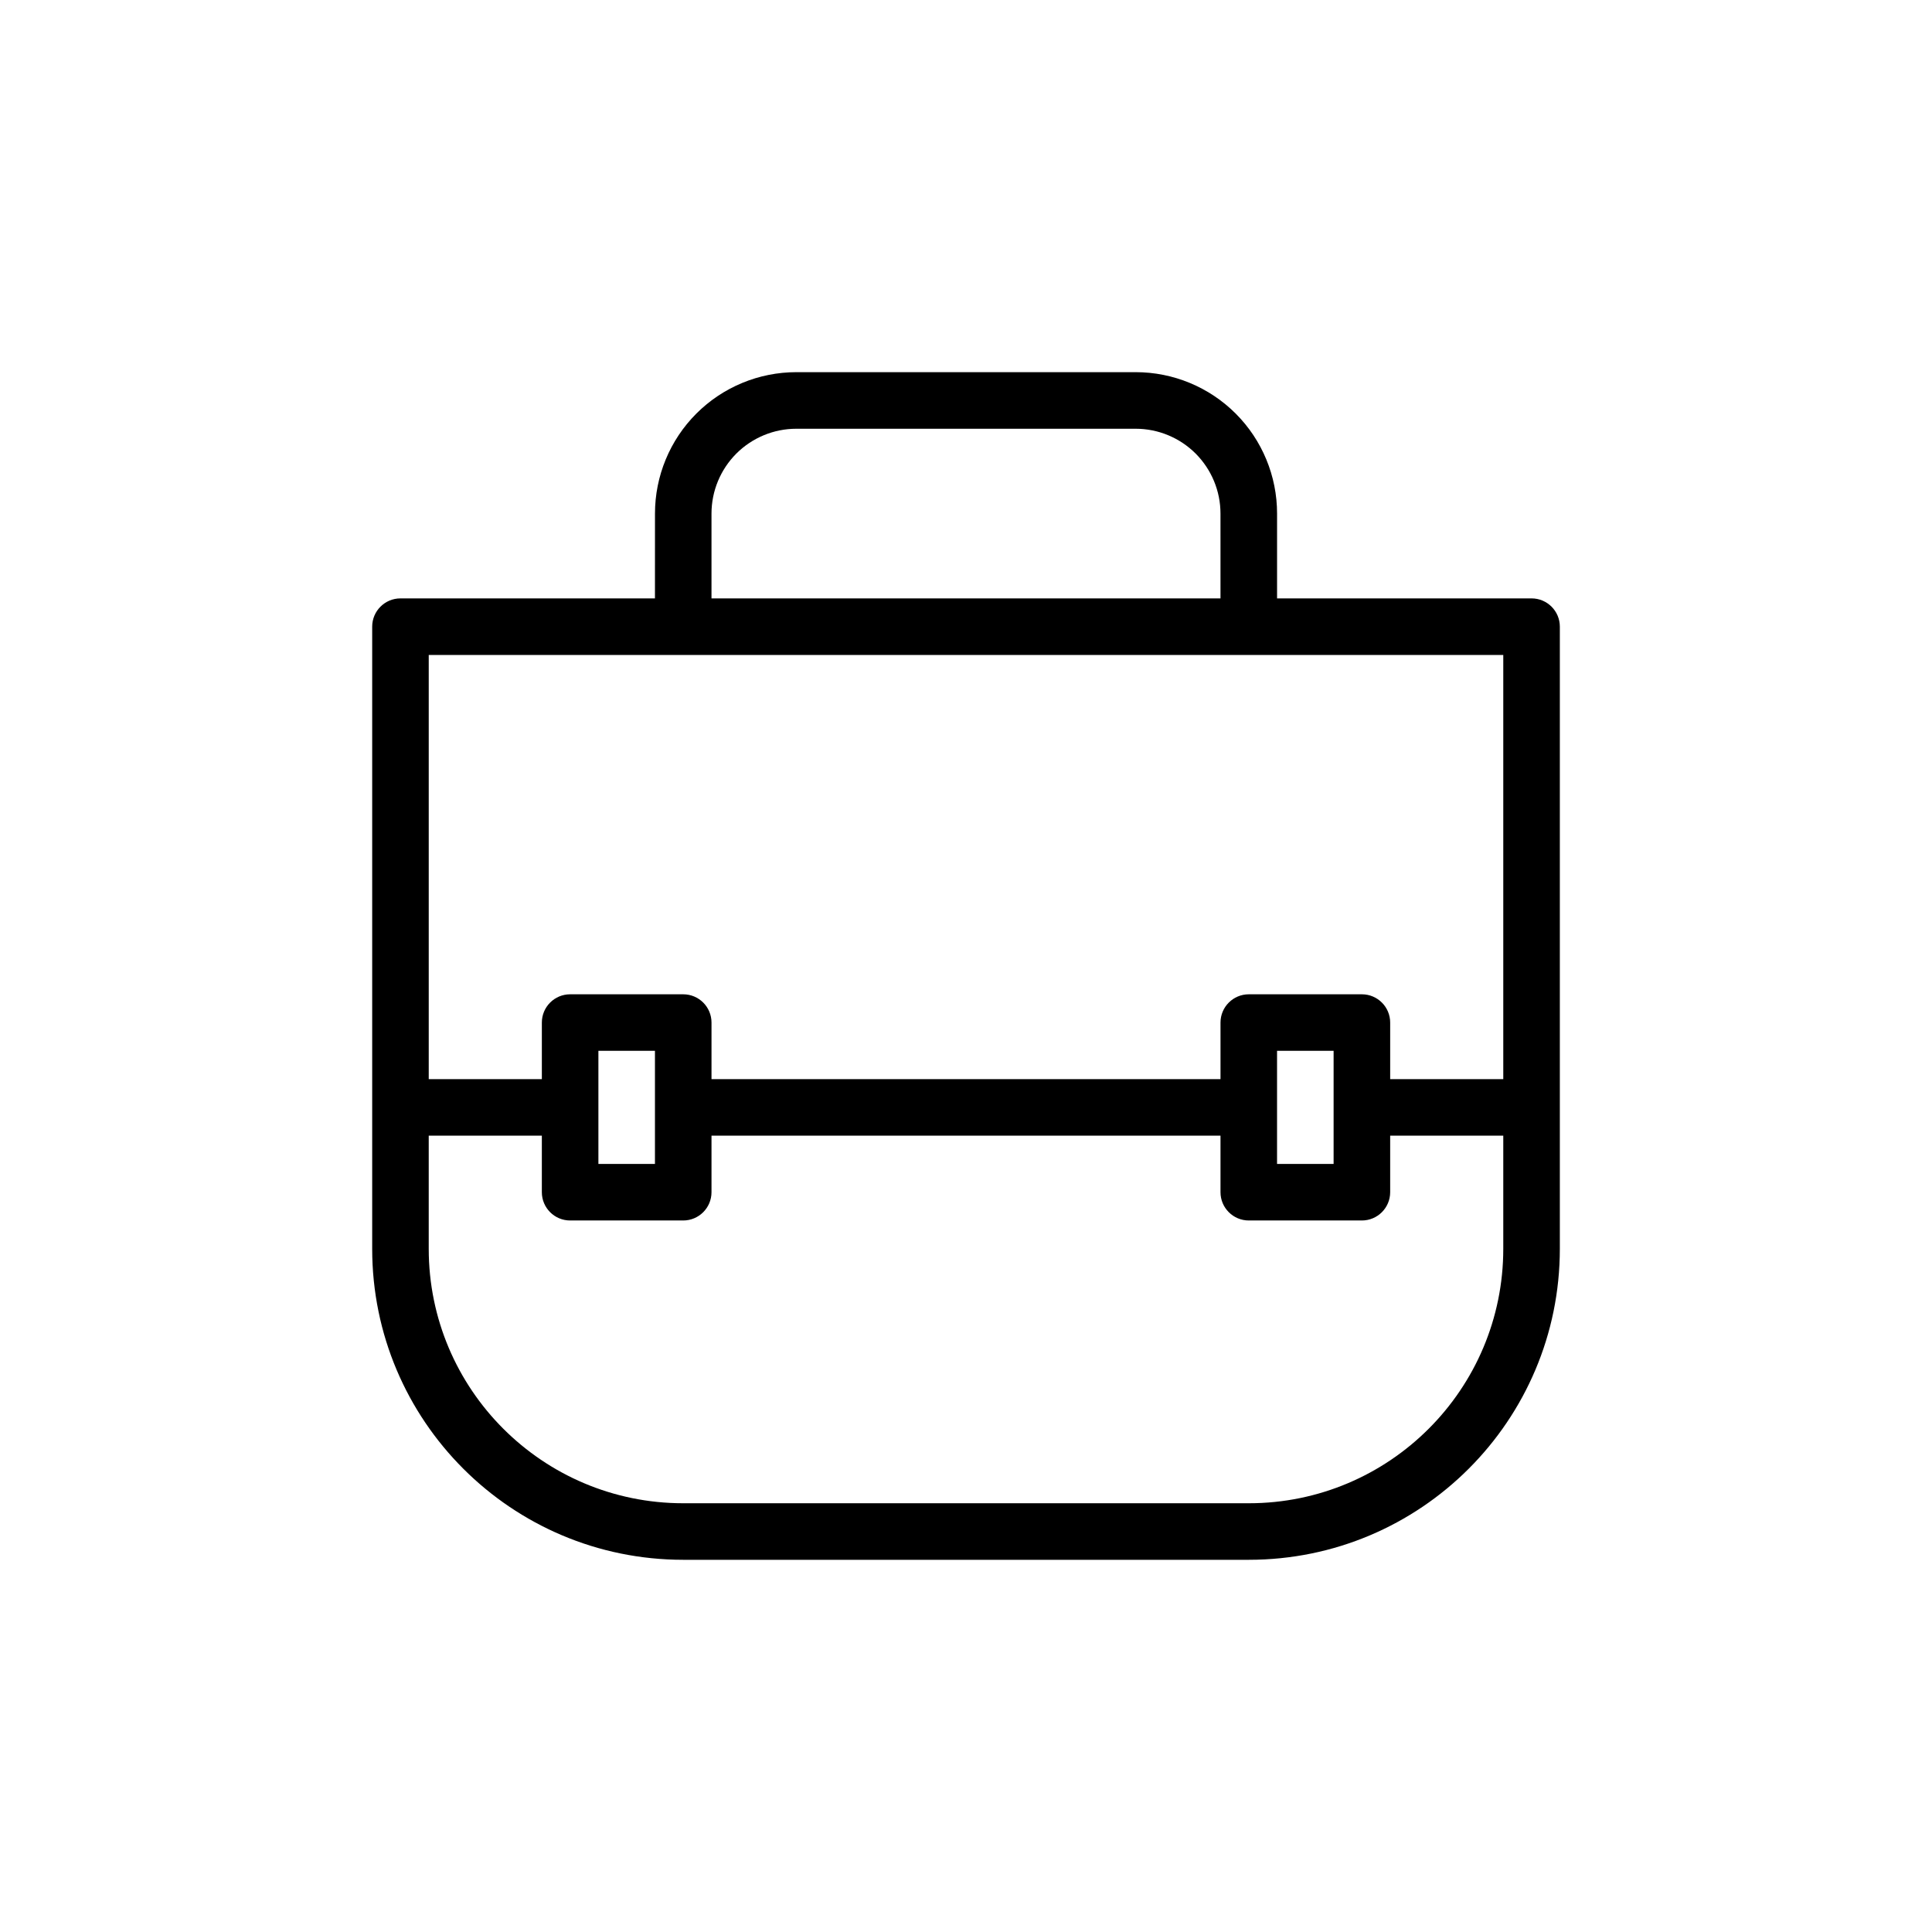
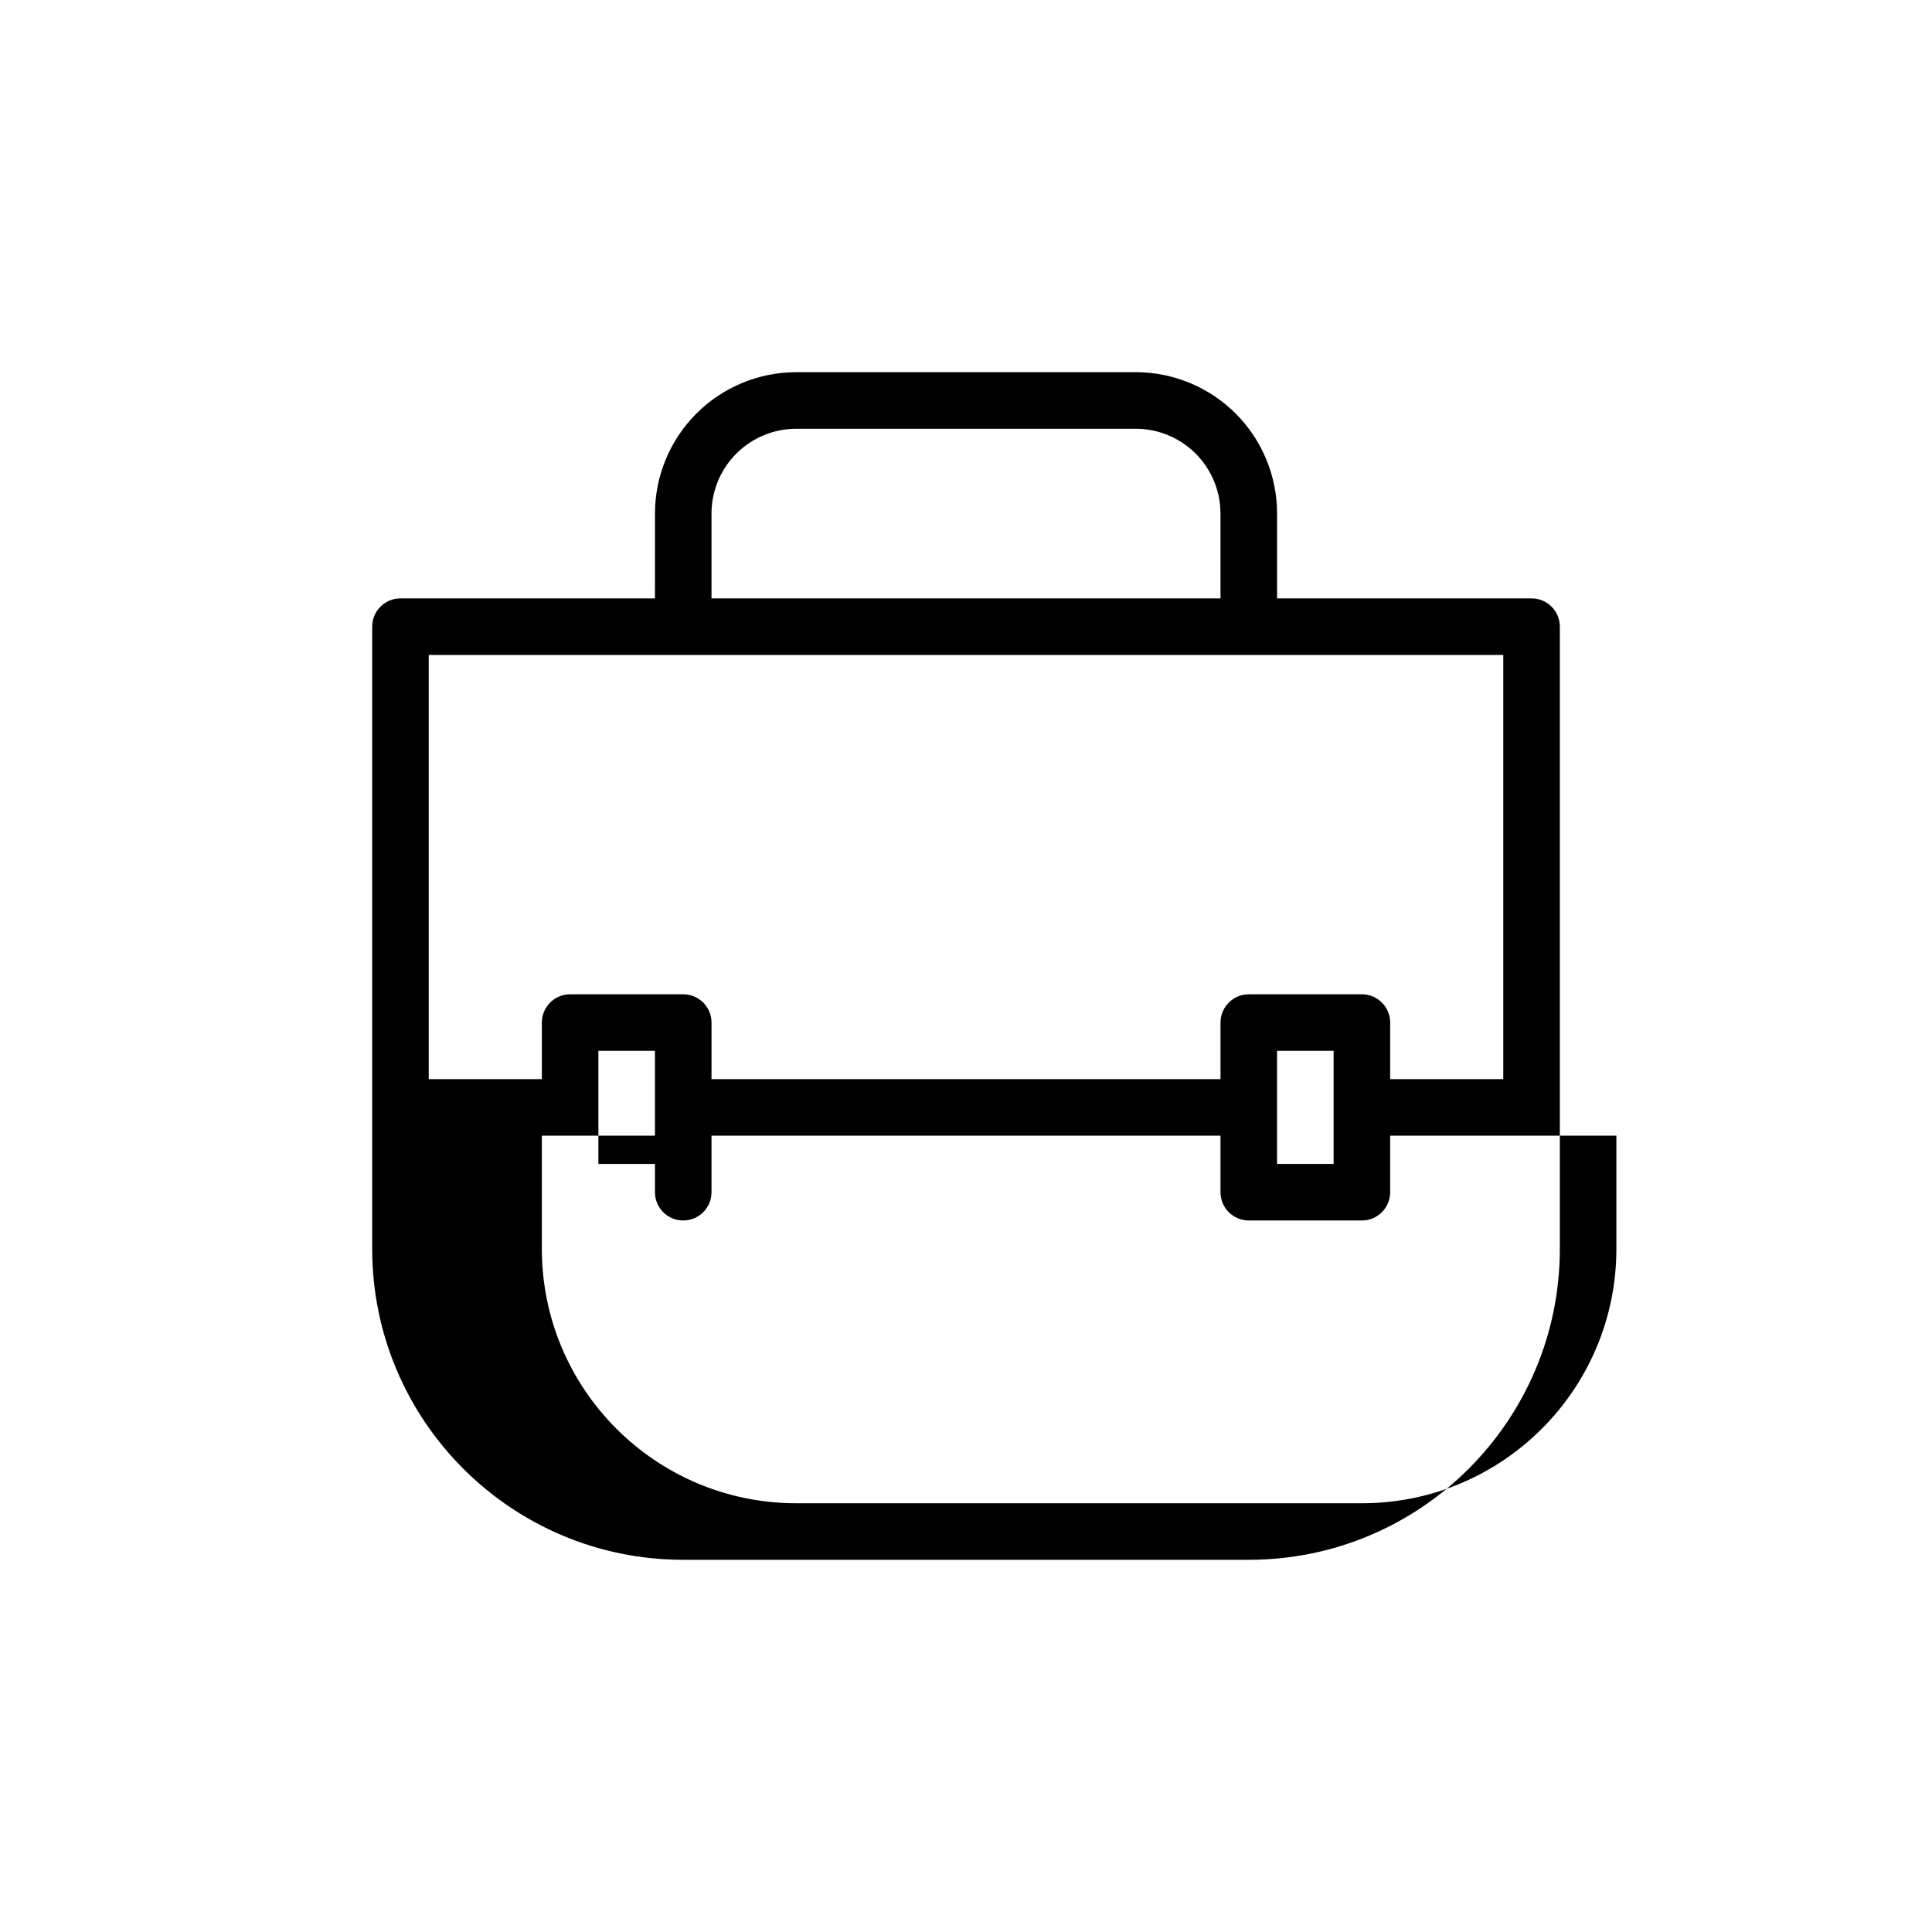
<svg xmlns="http://www.w3.org/2000/svg" fill="#000000" width="800px" height="800px" version="1.1" viewBox="144 144 512 512">
-   <path d="m317.57 302.58h-67.445c-4.137 0-7.492 3.356-7.492 7.492v164.86c0 45.531 36.898 82.43 82.43 82.43h149.88c45.531 0 82.43-36.898 82.43-82.43v-164.86c0-4.137-3.356-7.492-7.492-7.492h-67.445v-22.484c0-9.934-3.941-19.469-10.969-26.496-7.031-7.027-16.562-10.973-26.5-10.973h-89.922c-9.938 0-19.469 3.945-26.5 10.973-7.027 7.027-10.969 16.562-10.969 26.496zm194.84 142.38v14.988c0 4.137-3.359 7.492-7.496 7.492h-29.973c-4.137 0-7.496-3.356-7.496-7.492v-14.988h-134.89v14.988c0 4.137-3.356 7.492-7.492 7.492h-29.977c-4.137 0-7.492-3.356-7.492-7.492v-14.988h-29.977v29.977c0 37.242 30.203 67.441 67.445 67.441h149.88c37.242 0 67.441-30.199 67.441-67.441v-29.977zm-194.84-22.48v29.973h-14.988v-29.973zm179.85 0v29.973h-14.988v-29.973zm-22.48-104.91h-217.32v112.41h29.977v-14.988c0-4.137 3.356-7.492 7.492-7.492h29.977c4.137 0 7.492 3.356 7.492 7.492v14.988h134.89v-14.988c0-4.137 3.359-7.492 7.496-7.492h29.973c4.137 0 7.496 3.356 7.496 7.492v14.988h29.973v-112.41zm-7.496-14.984h-134.89v-22.484c0-5.965 2.371-11.672 6.582-15.898 4.227-4.215 9.934-6.582 15.902-6.582h89.922c5.965 0 11.676 2.367 15.902 6.582 4.211 4.227 6.578 9.934 6.578 15.898z" fill-rule="evenodd" />
+   <path d="m317.57 302.58h-67.445c-4.137 0-7.492 3.356-7.492 7.492v164.86c0 45.531 36.898 82.43 82.43 82.43h149.88c45.531 0 82.43-36.898 82.43-82.43v-164.86c0-4.137-3.356-7.492-7.492-7.492h-67.445v-22.484c0-9.934-3.941-19.469-10.969-26.496-7.031-7.027-16.562-10.973-26.5-10.973h-89.922c-9.938 0-19.469 3.945-26.5 10.973-7.027 7.027-10.969 16.562-10.969 26.496zm194.84 142.38v14.988c0 4.137-3.359 7.492-7.496 7.492h-29.973c-4.137 0-7.496-3.356-7.496-7.492v-14.988h-134.89v14.988c0 4.137-3.356 7.492-7.492 7.492c-4.137 0-7.492-3.356-7.492-7.492v-14.988h-29.977v29.977c0 37.242 30.203 67.441 67.445 67.441h149.88c37.242 0 67.441-30.199 67.441-67.441v-29.977zm-194.84-22.48v29.973h-14.988v-29.973zm179.85 0v29.973h-14.988v-29.973zm-22.48-104.91h-217.32v112.41h29.977v-14.988c0-4.137 3.356-7.492 7.492-7.492h29.977c4.137 0 7.492 3.356 7.492 7.492v14.988h134.89v-14.988c0-4.137 3.359-7.492 7.496-7.492h29.973c4.137 0 7.496 3.356 7.496 7.492v14.988h29.973v-112.41zm-7.496-14.984h-134.89v-22.484c0-5.965 2.371-11.672 6.582-15.898 4.227-4.215 9.934-6.582 15.902-6.582h89.922c5.965 0 11.676 2.367 15.902 6.582 4.211 4.227 6.578 9.934 6.578 15.898z" fill-rule="evenodd" />
</svg>